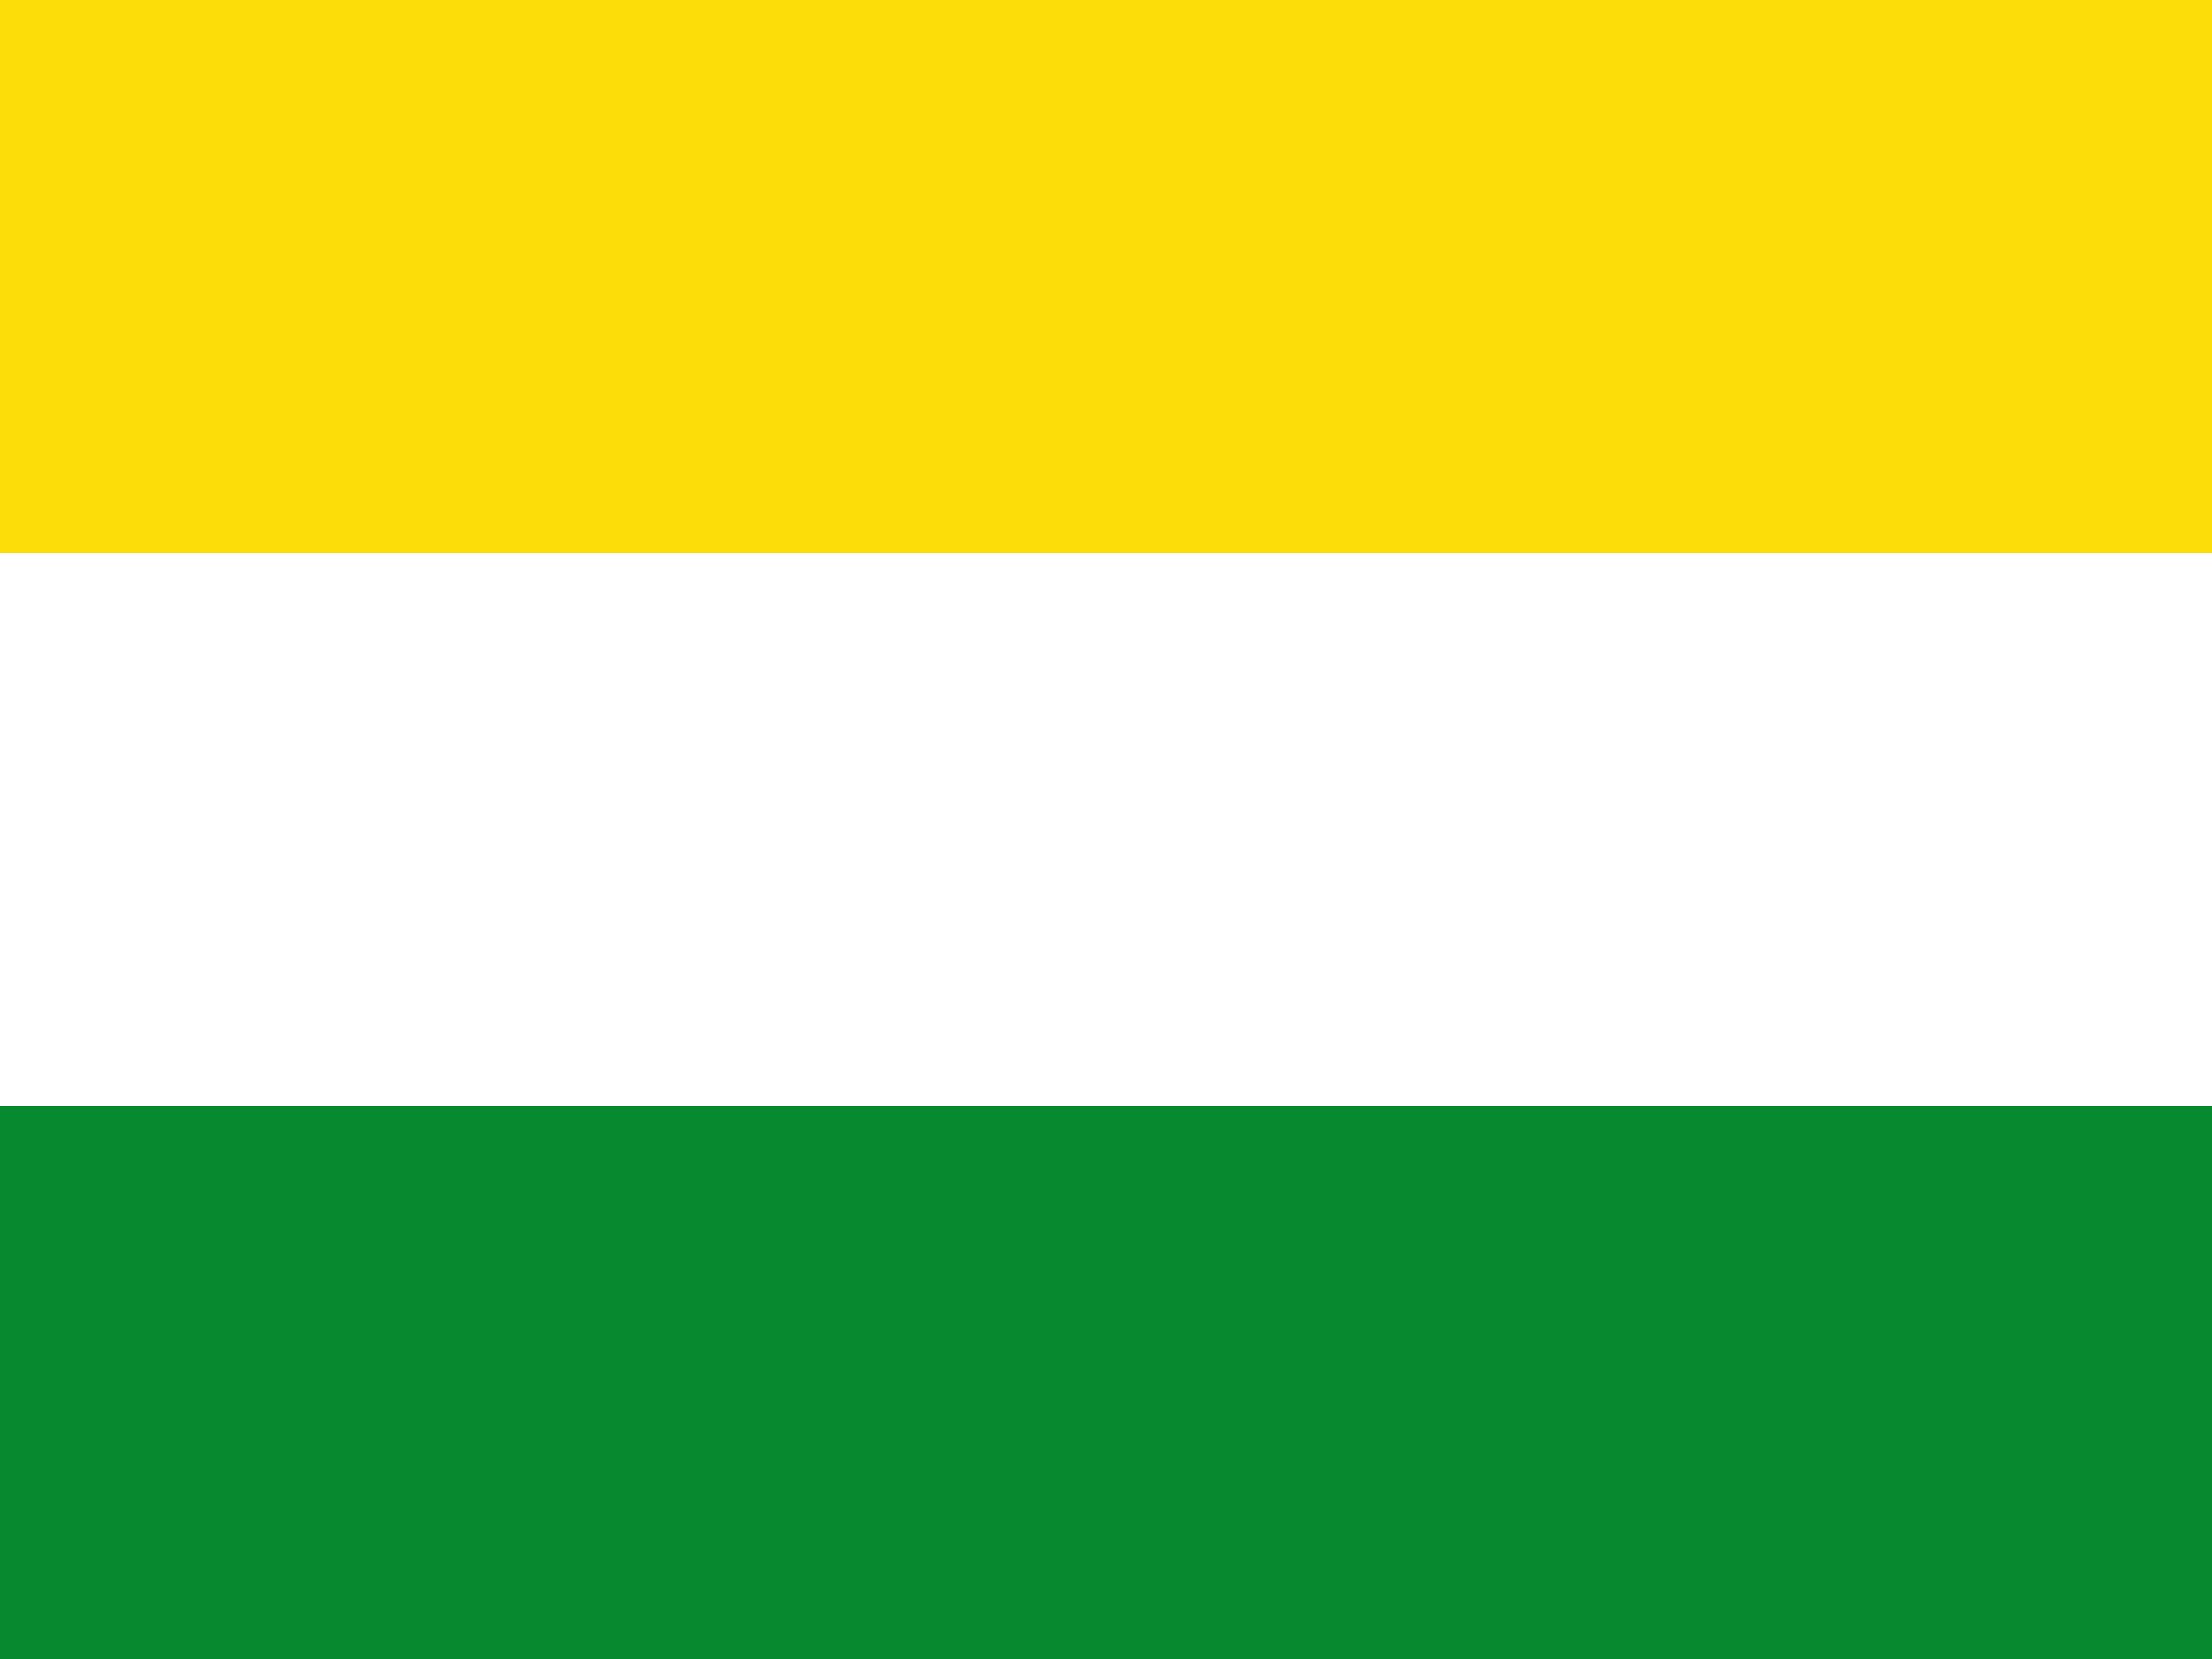
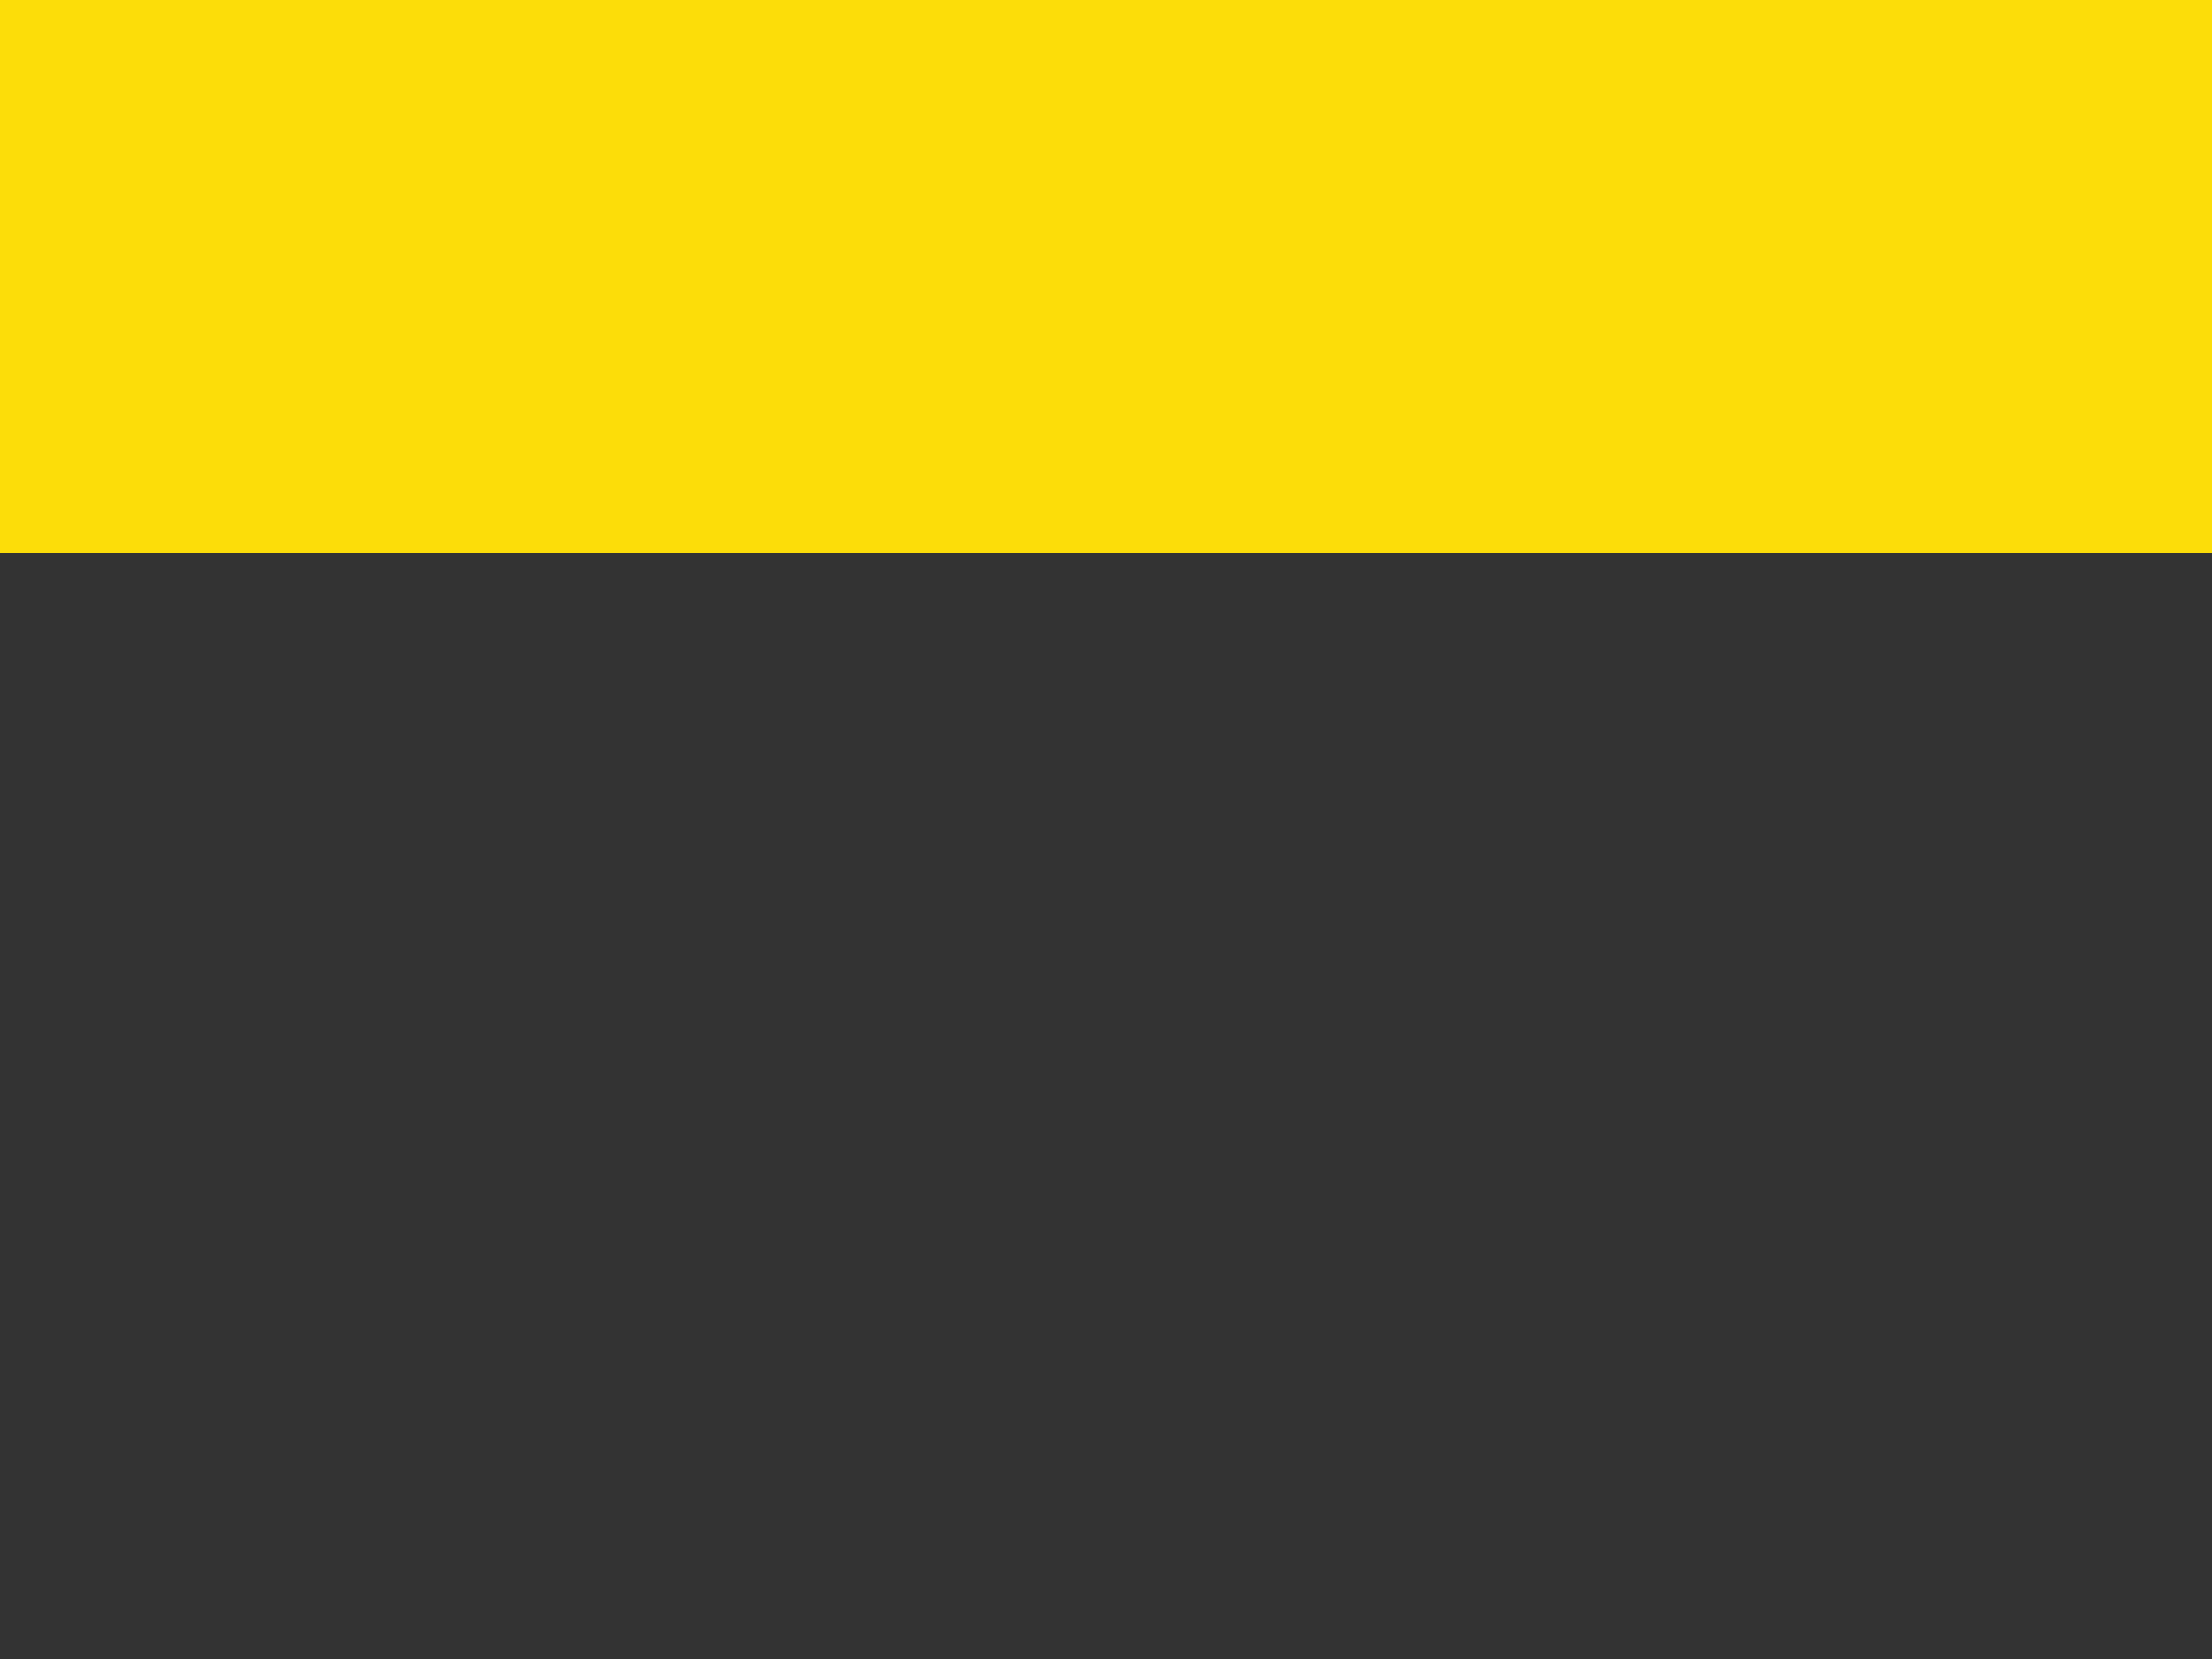
<svg xmlns="http://www.w3.org/2000/svg" width="720" height="540">
  <rect width="100%" height="100%" fill="#333333" stroke="none" />
  <rect fill="#fcdd09" width="720" height="180" />
-   <rect fill="#ffffff" width="720" height="180" y="180" />
-   <rect fill="#078930" width="720" height="180" y="360" />
</svg>